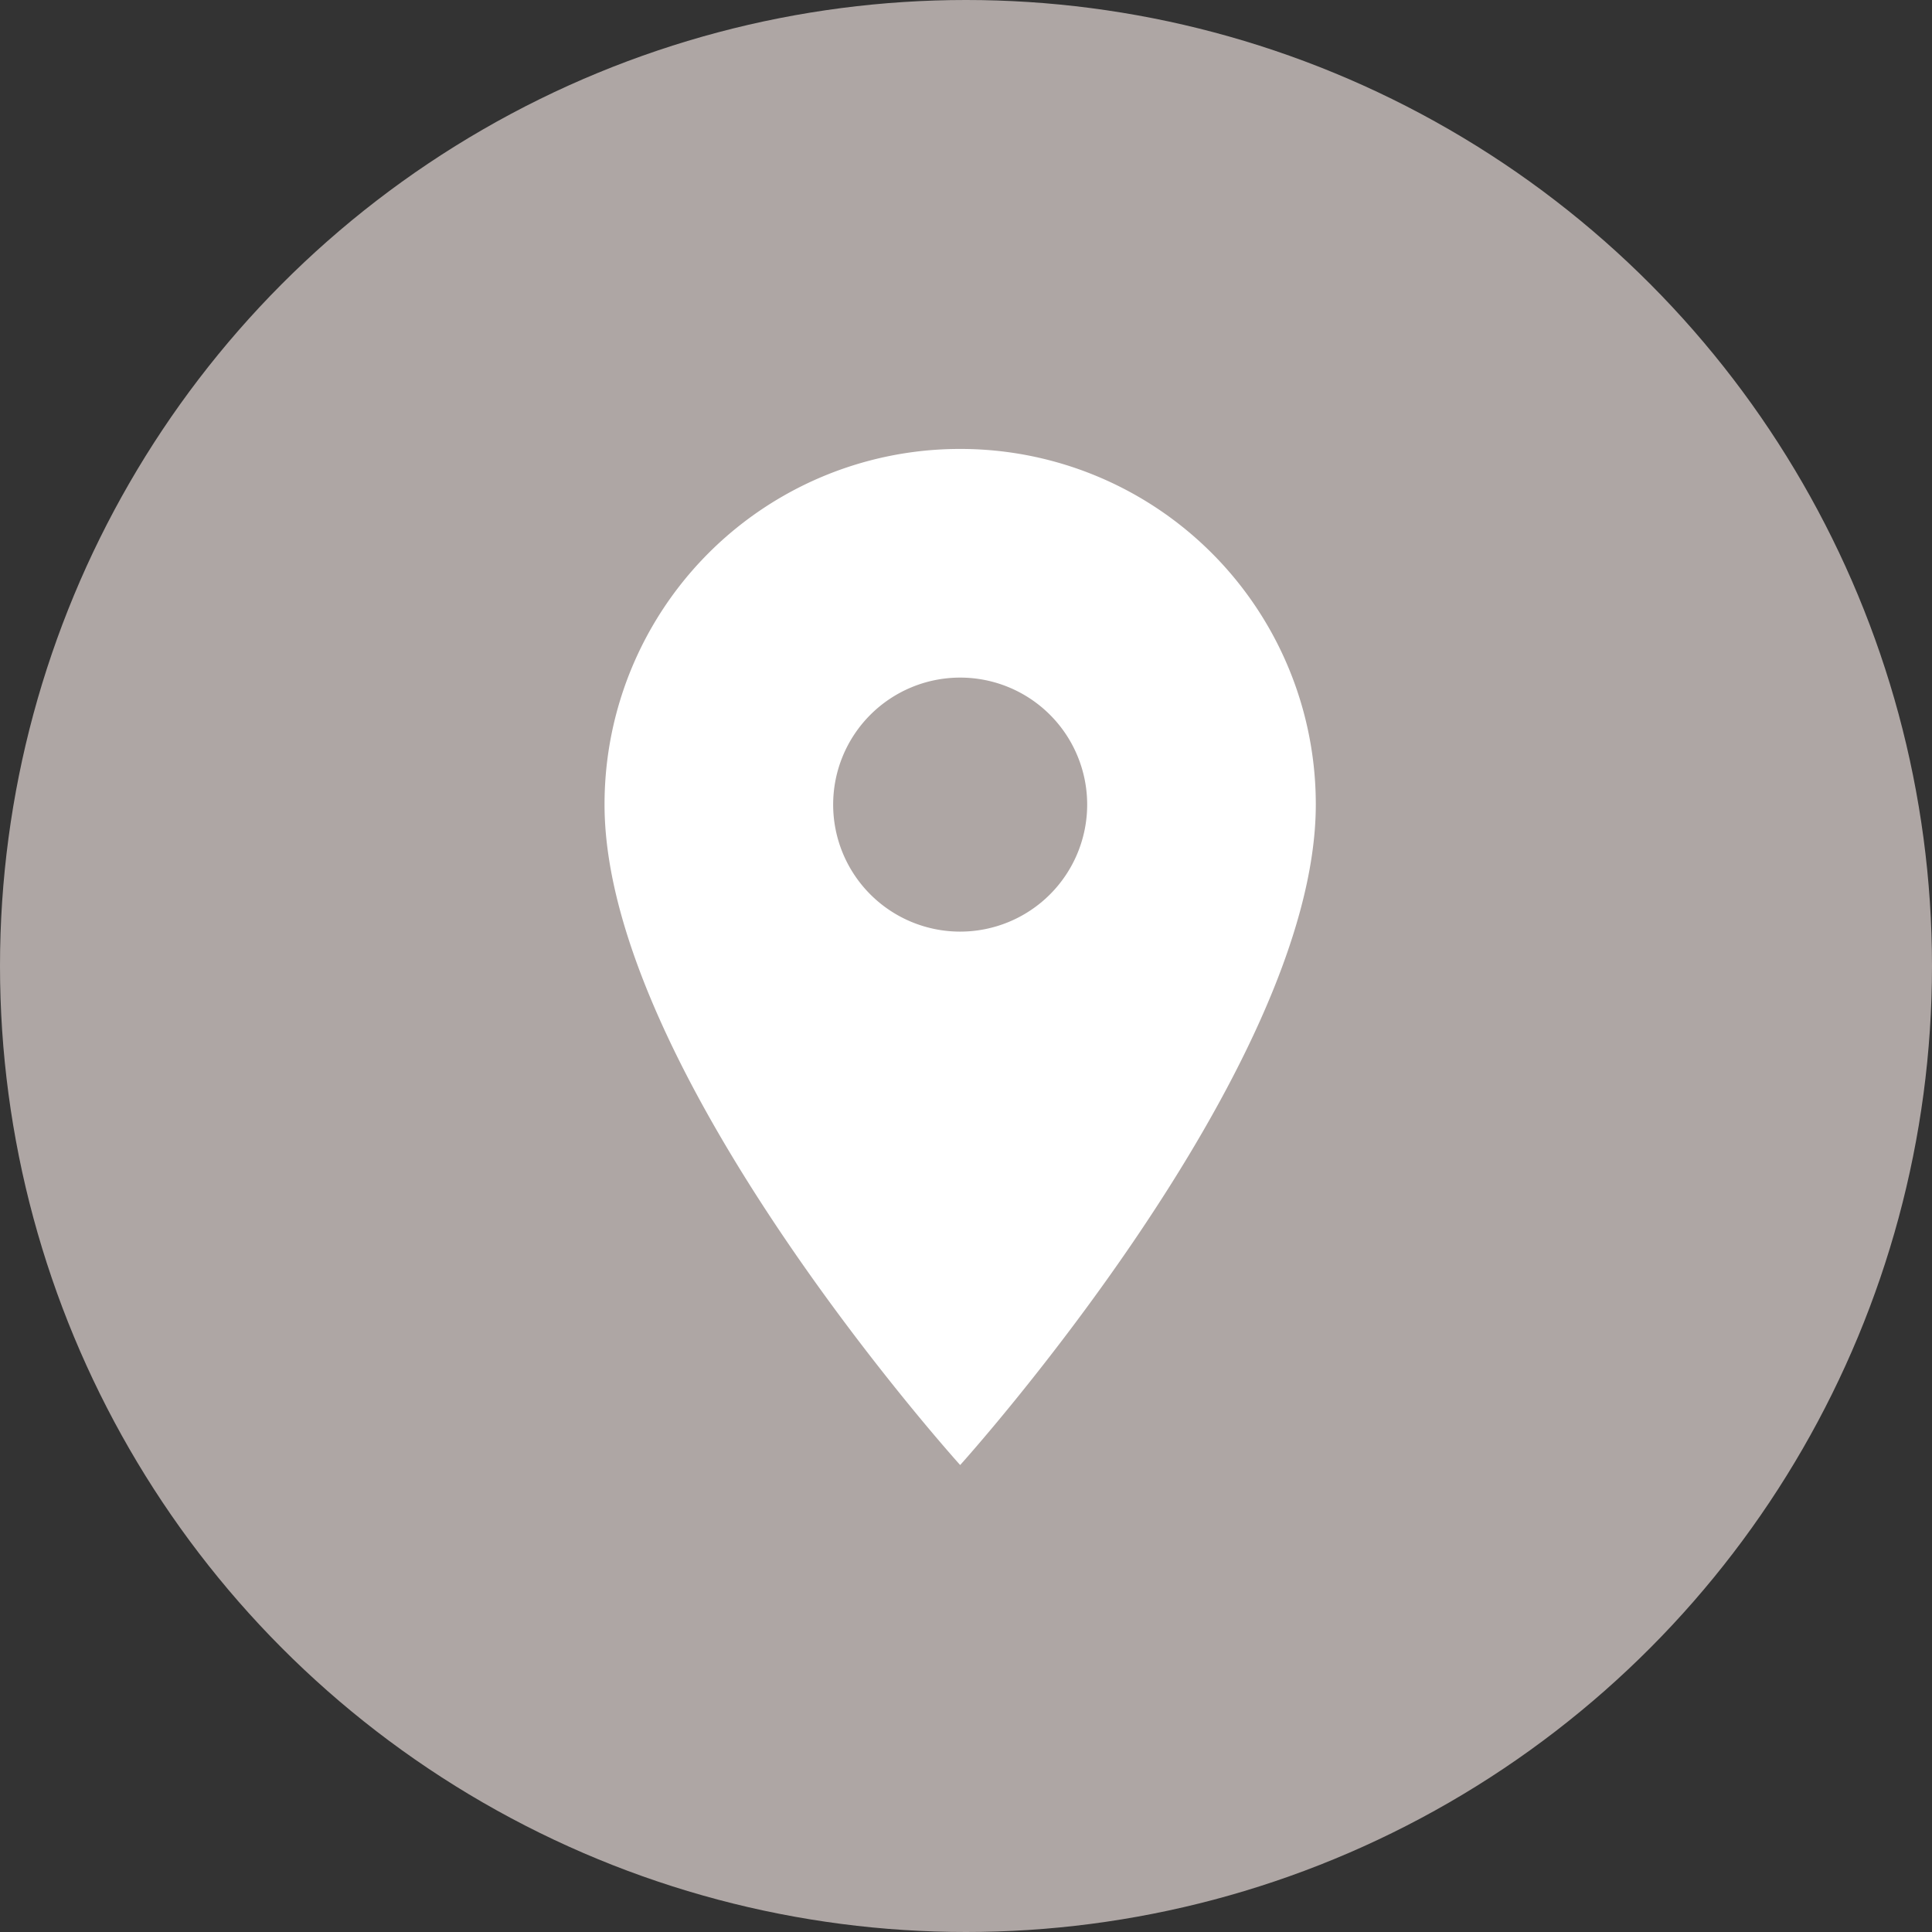
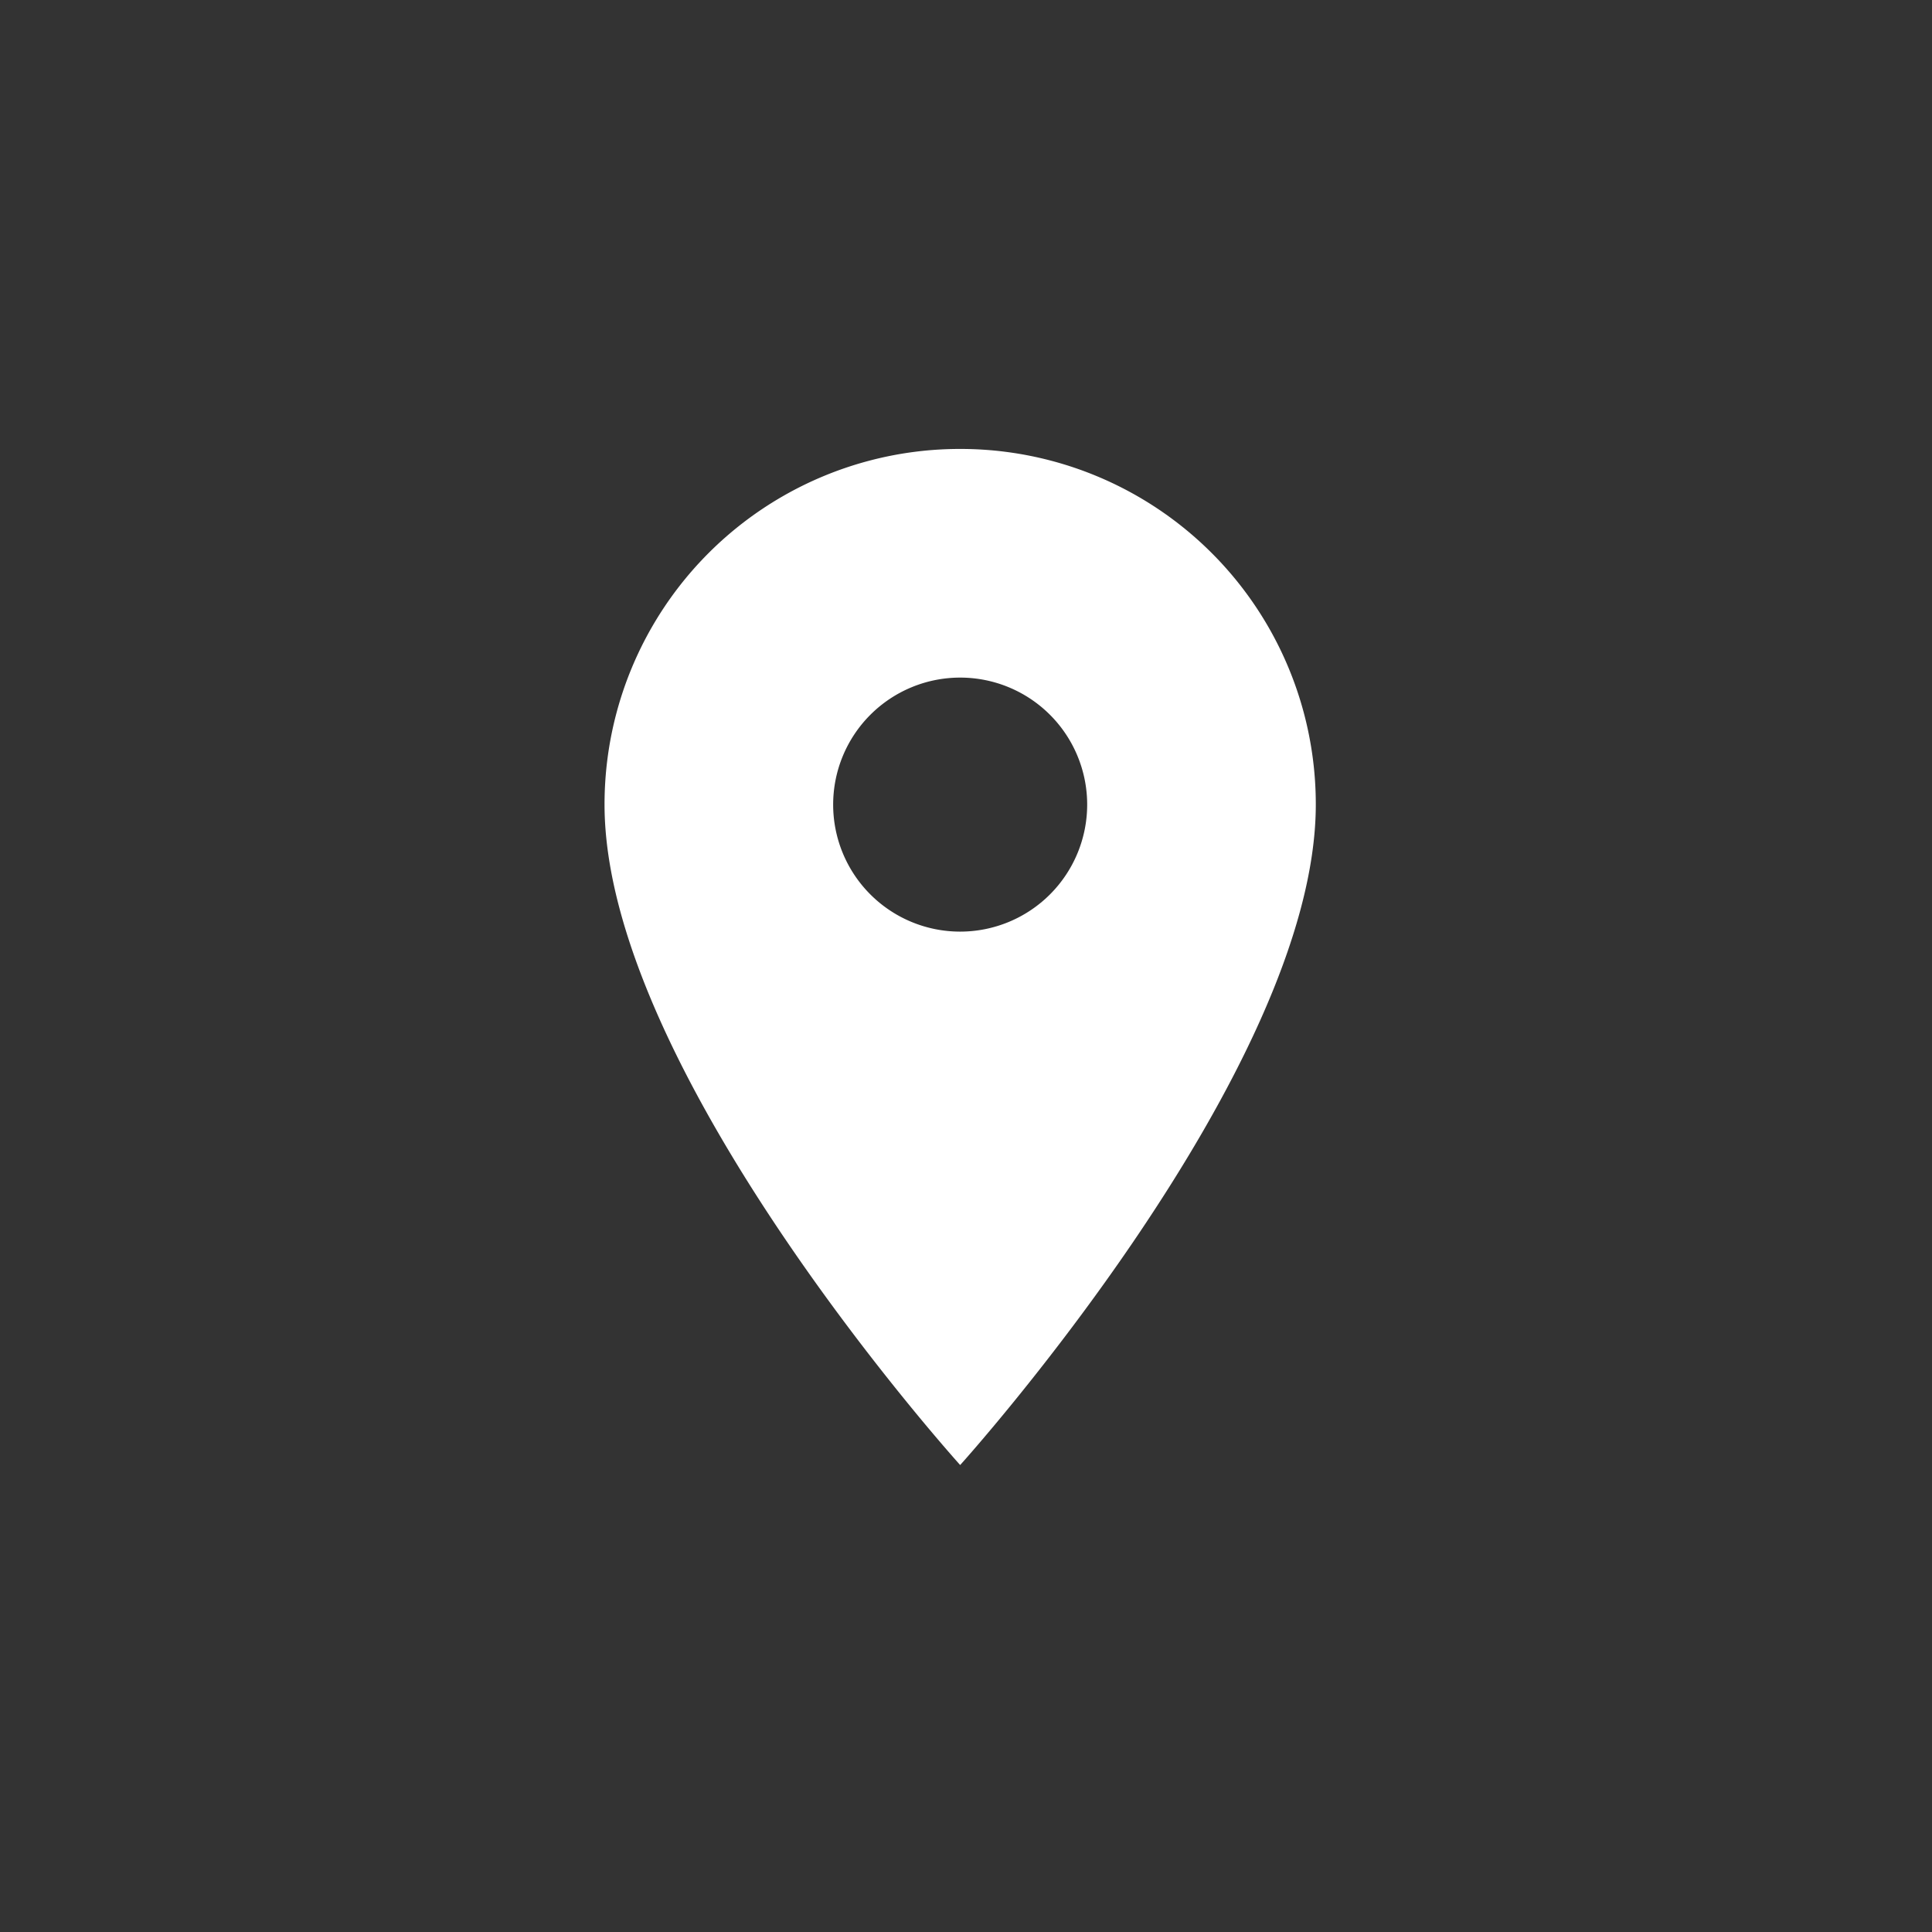
<svg xmlns="http://www.w3.org/2000/svg" id="Grupo_5" data-name="Grupo 5" width="54" height="54" viewBox="0 0 54 54">
  <rect x="0" y="0" width="54" height="54" fill="#333333" stroke="none" />
-   <circle id="Elipse_1" data-name="Elipse 1" cx="27" cy="27" r="27" fill="#aea6a4" />
  <path id="Trazado_19" data-name="Trazado 19" d="M14.94,2A9.933,9.933,0,0,0,5,11.94C5,19.4,14.94,30.4,14.94,30.4s9.94-11.005,9.94-18.461A9.933,9.933,0,0,0,14.94,2Zm0,13.491a3.55,3.55,0,1,1,3.55-3.55A3.551,3.551,0,0,1,14.94,15.491Z" transform="translate(11.897 10.548)" fill="#fff" />
</svg>